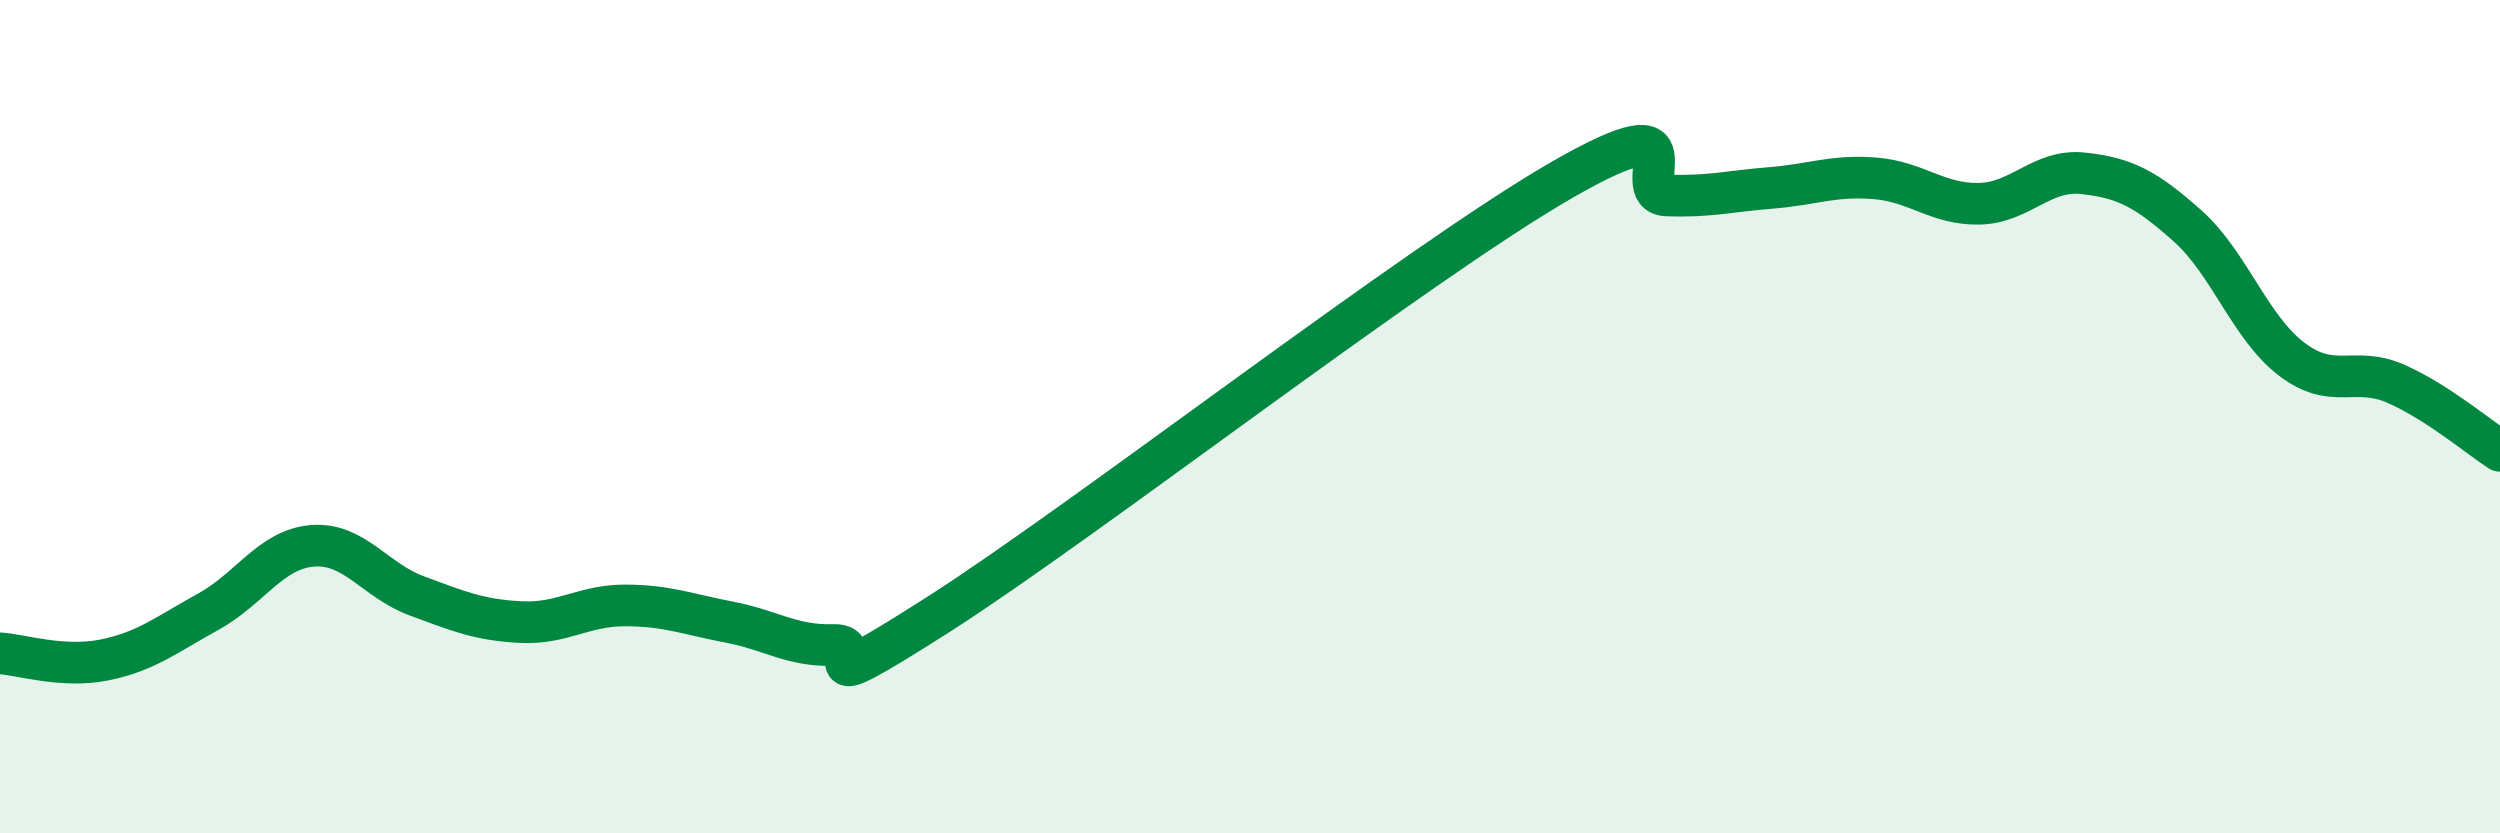
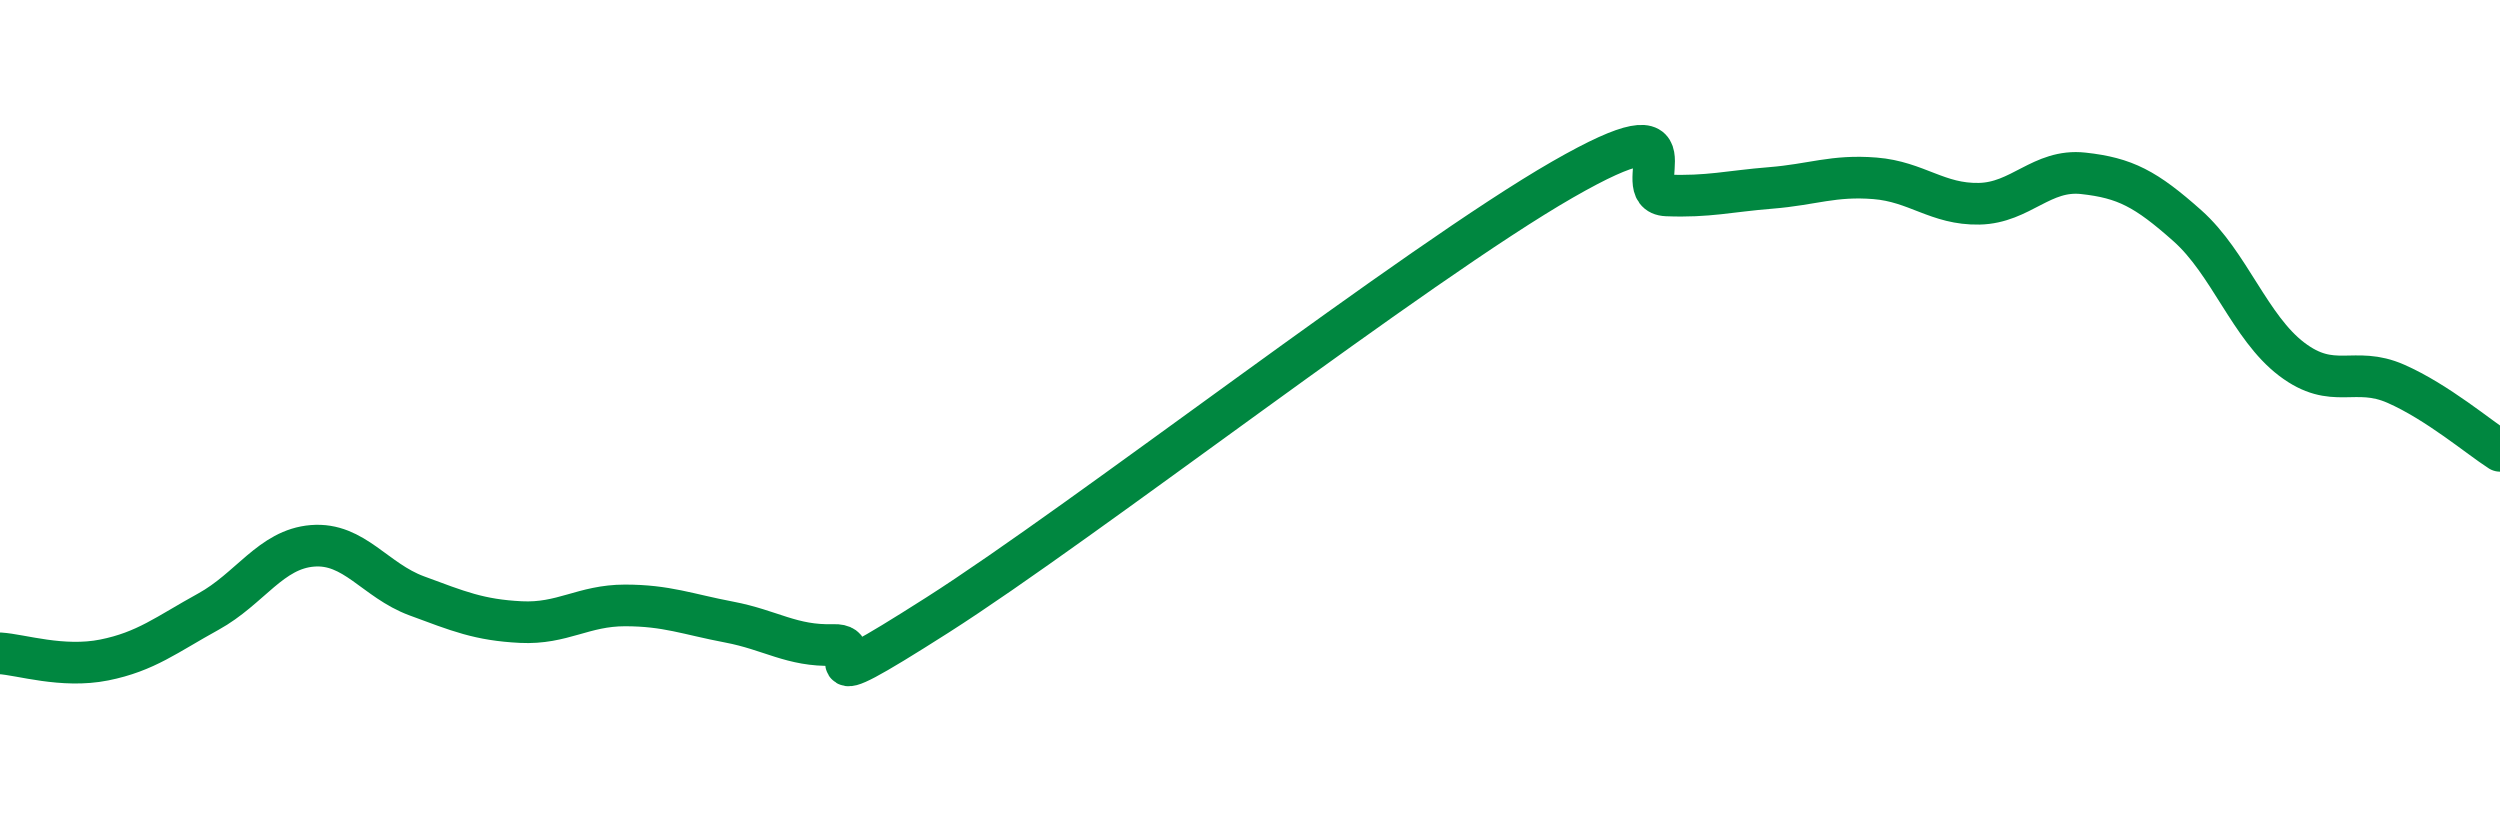
<svg xmlns="http://www.w3.org/2000/svg" width="60" height="20" viewBox="0 0 60 20">
-   <path d="M 0,15.68 C 0.5,15.71 1.5,16.04 2.5,15.84 C 3.5,15.64 4,15.23 5,14.68 C 6,14.13 6.5,13.18 7.5,13.1 C 8.5,13.02 9,13.93 10,14.3 C 11,14.67 11.5,14.88 12.5,14.93 C 13.5,14.98 14,14.53 15,14.53 C 16,14.53 16.5,14.74 17.5,14.93 C 18.5,15.12 19,15.51 20,15.48 C 21,15.45 19,16.99 22.5,14.76 C 26,12.53 34,6.32 37.5,4.31 C 41,2.3 39,4.65 40,4.69 C 41,4.73 41.5,4.59 42.5,4.51 C 43.5,4.43 44,4.2 45,4.28 C 46,4.36 46.5,4.91 47.5,4.89 C 48.5,4.87 49,4.05 50,4.16 C 51,4.27 51.5,4.53 52.5,5.42 C 53.5,6.31 54,7.86 55,8.62 C 56,9.38 56.5,8.77 57.5,9.21 C 58.5,9.65 59.5,10.5 60,10.82L60 20L0 20Z" fill="#008740" opacity="0.1" stroke-linecap="round" stroke-linejoin="round" />
  <path d="M 0,15.68 C 0.5,15.71 1.5,16.04 2.5,15.84 C 3.5,15.64 4,15.23 5,14.68 C 6,14.13 6.5,13.18 7.5,13.1 C 8.5,13.02 9,13.93 10,14.3 C 11,14.67 11.5,14.88 12.5,14.93 C 13.5,14.98 14,14.53 15,14.53 C 16,14.53 16.5,14.74 17.5,14.93 C 18.5,15.12 19,15.51 20,15.48 C 21,15.45 19,16.99 22.5,14.76 C 26,12.53 34,6.32 37.5,4.31 C 41,2.3 39,4.65 40,4.69 C 41,4.73 41.5,4.59 42.5,4.51 C 43.5,4.43 44,4.2 45,4.28 C 46,4.36 46.5,4.91 47.5,4.89 C 48.5,4.87 49,4.05 50,4.16 C 51,4.27 51.5,4.53 52.5,5.42 C 53.5,6.31 54,7.86 55,8.62 C 56,9.38 56.5,8.77 57.5,9.21 C 58.5,9.65 59.5,10.5 60,10.82" stroke="#008740" stroke-width="1" fill="none" stroke-linecap="round" stroke-linejoin="round" />
</svg>